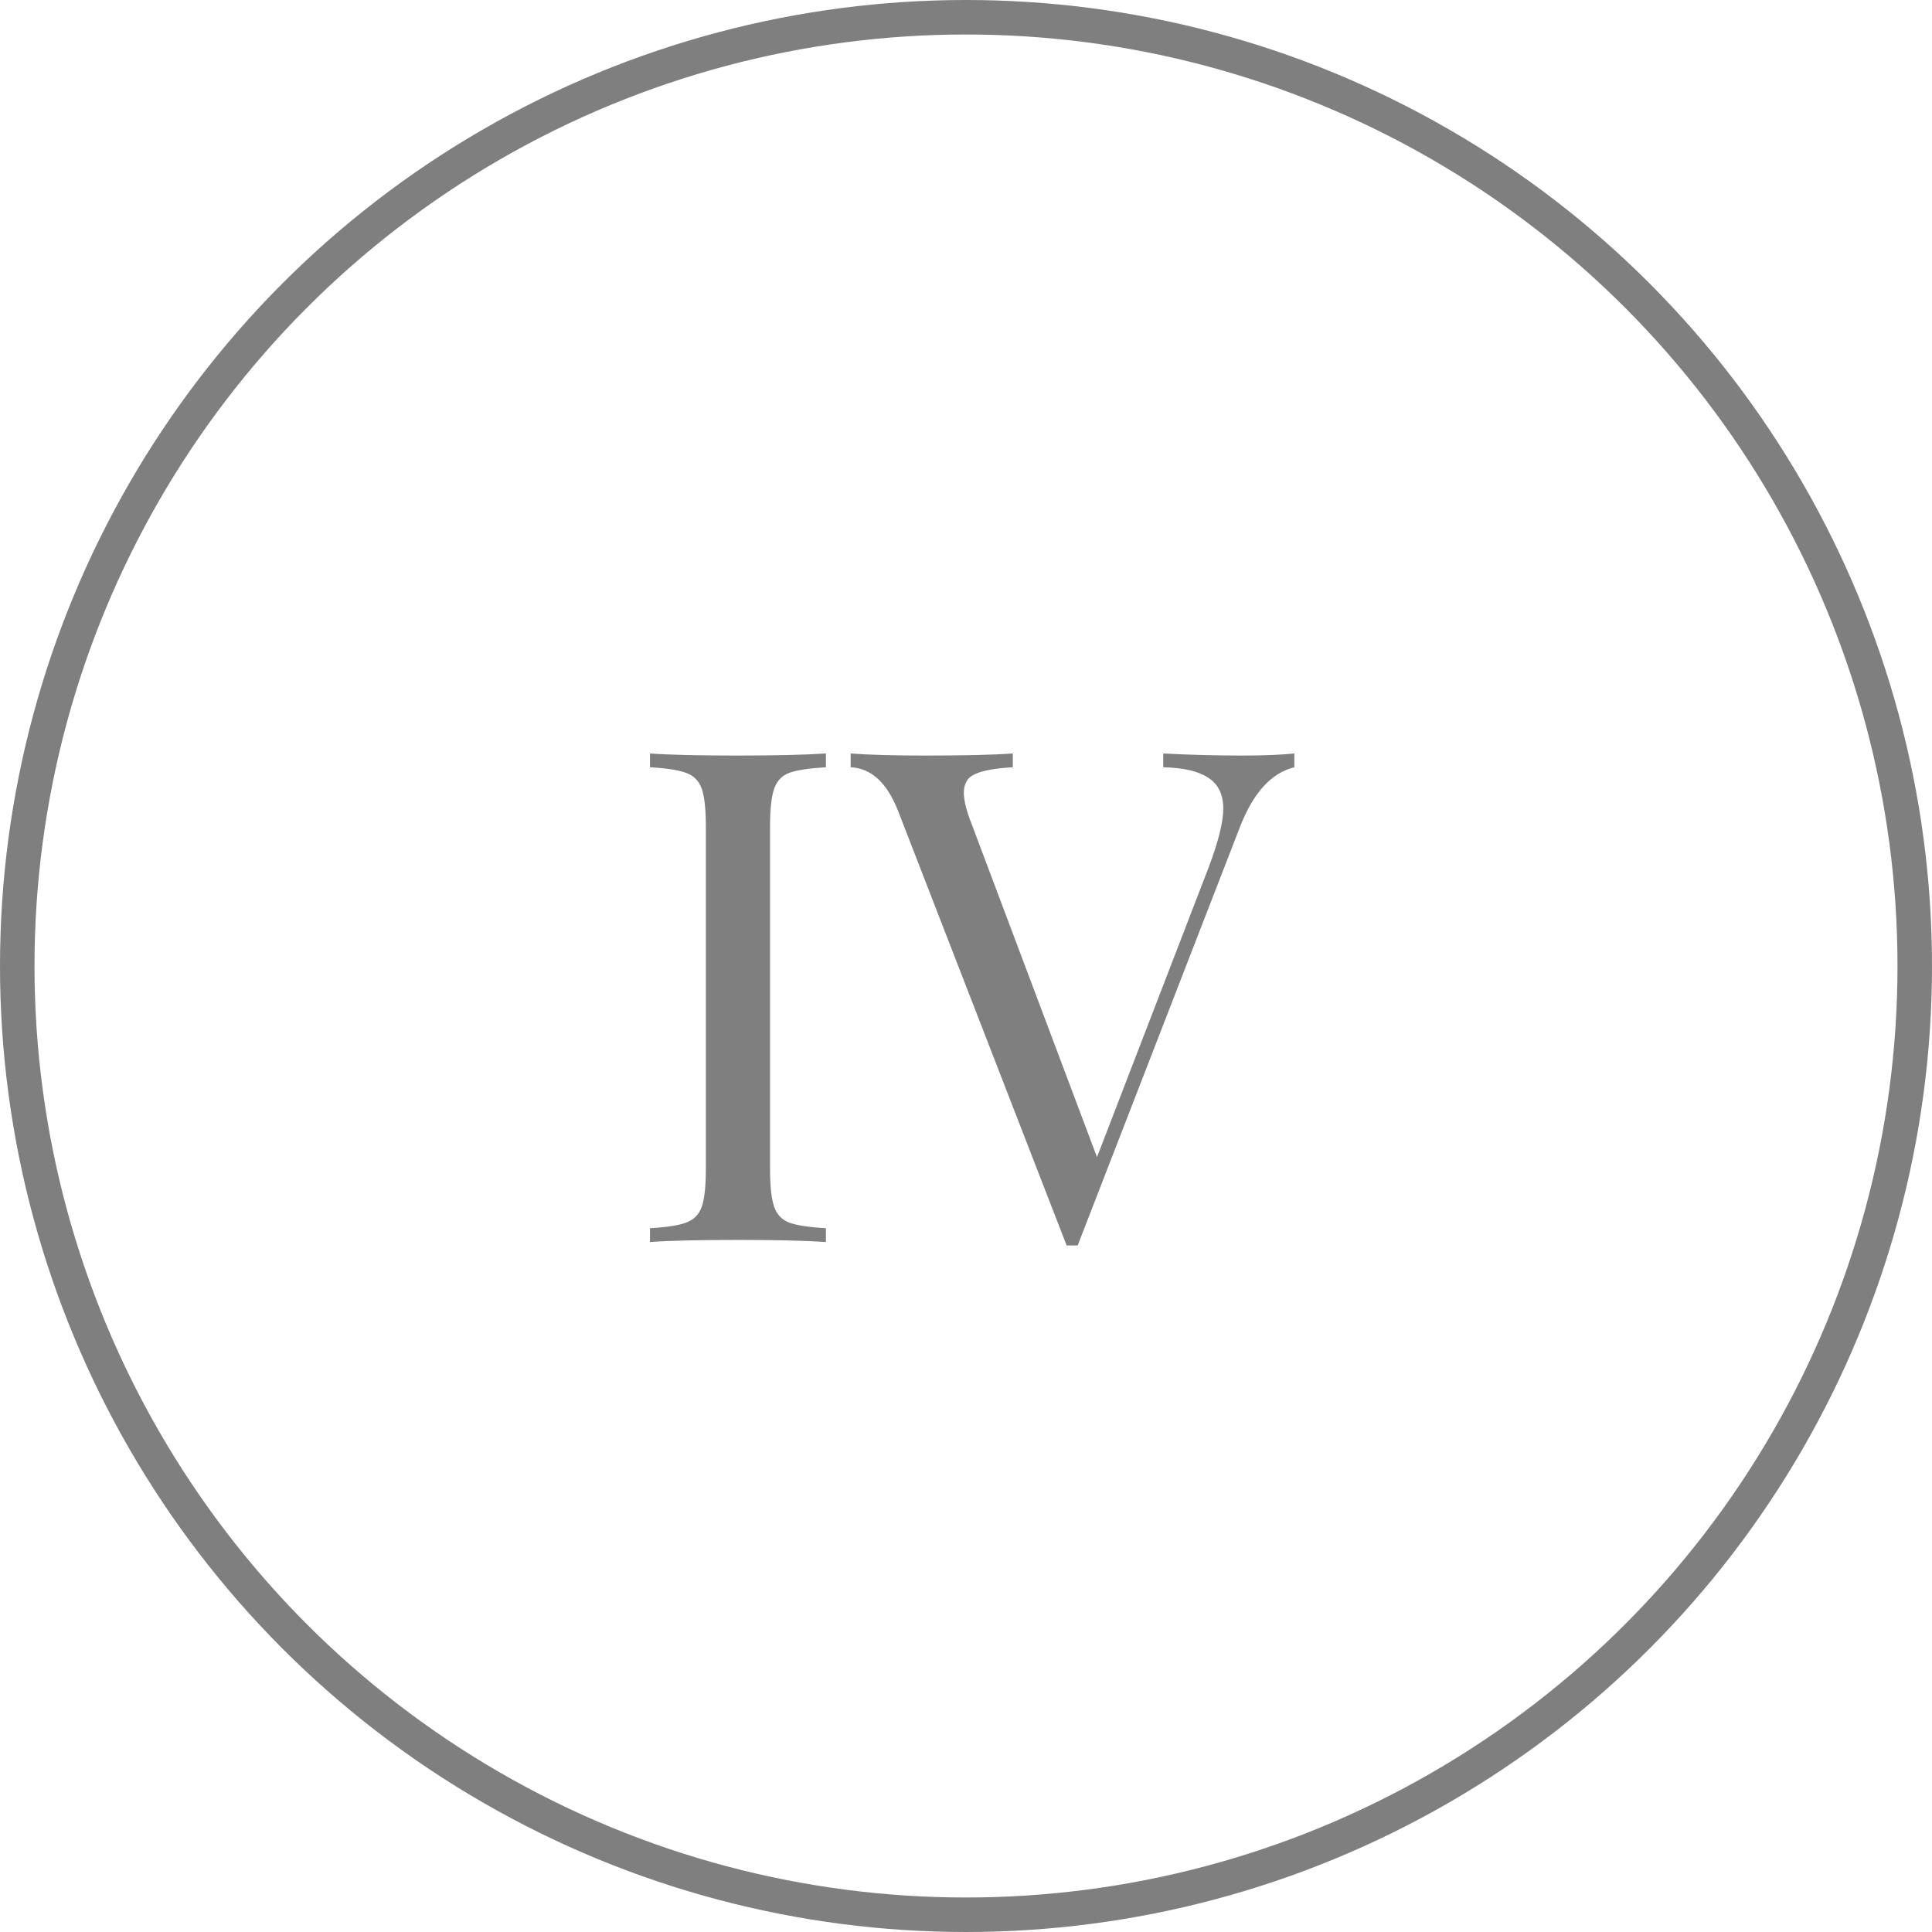
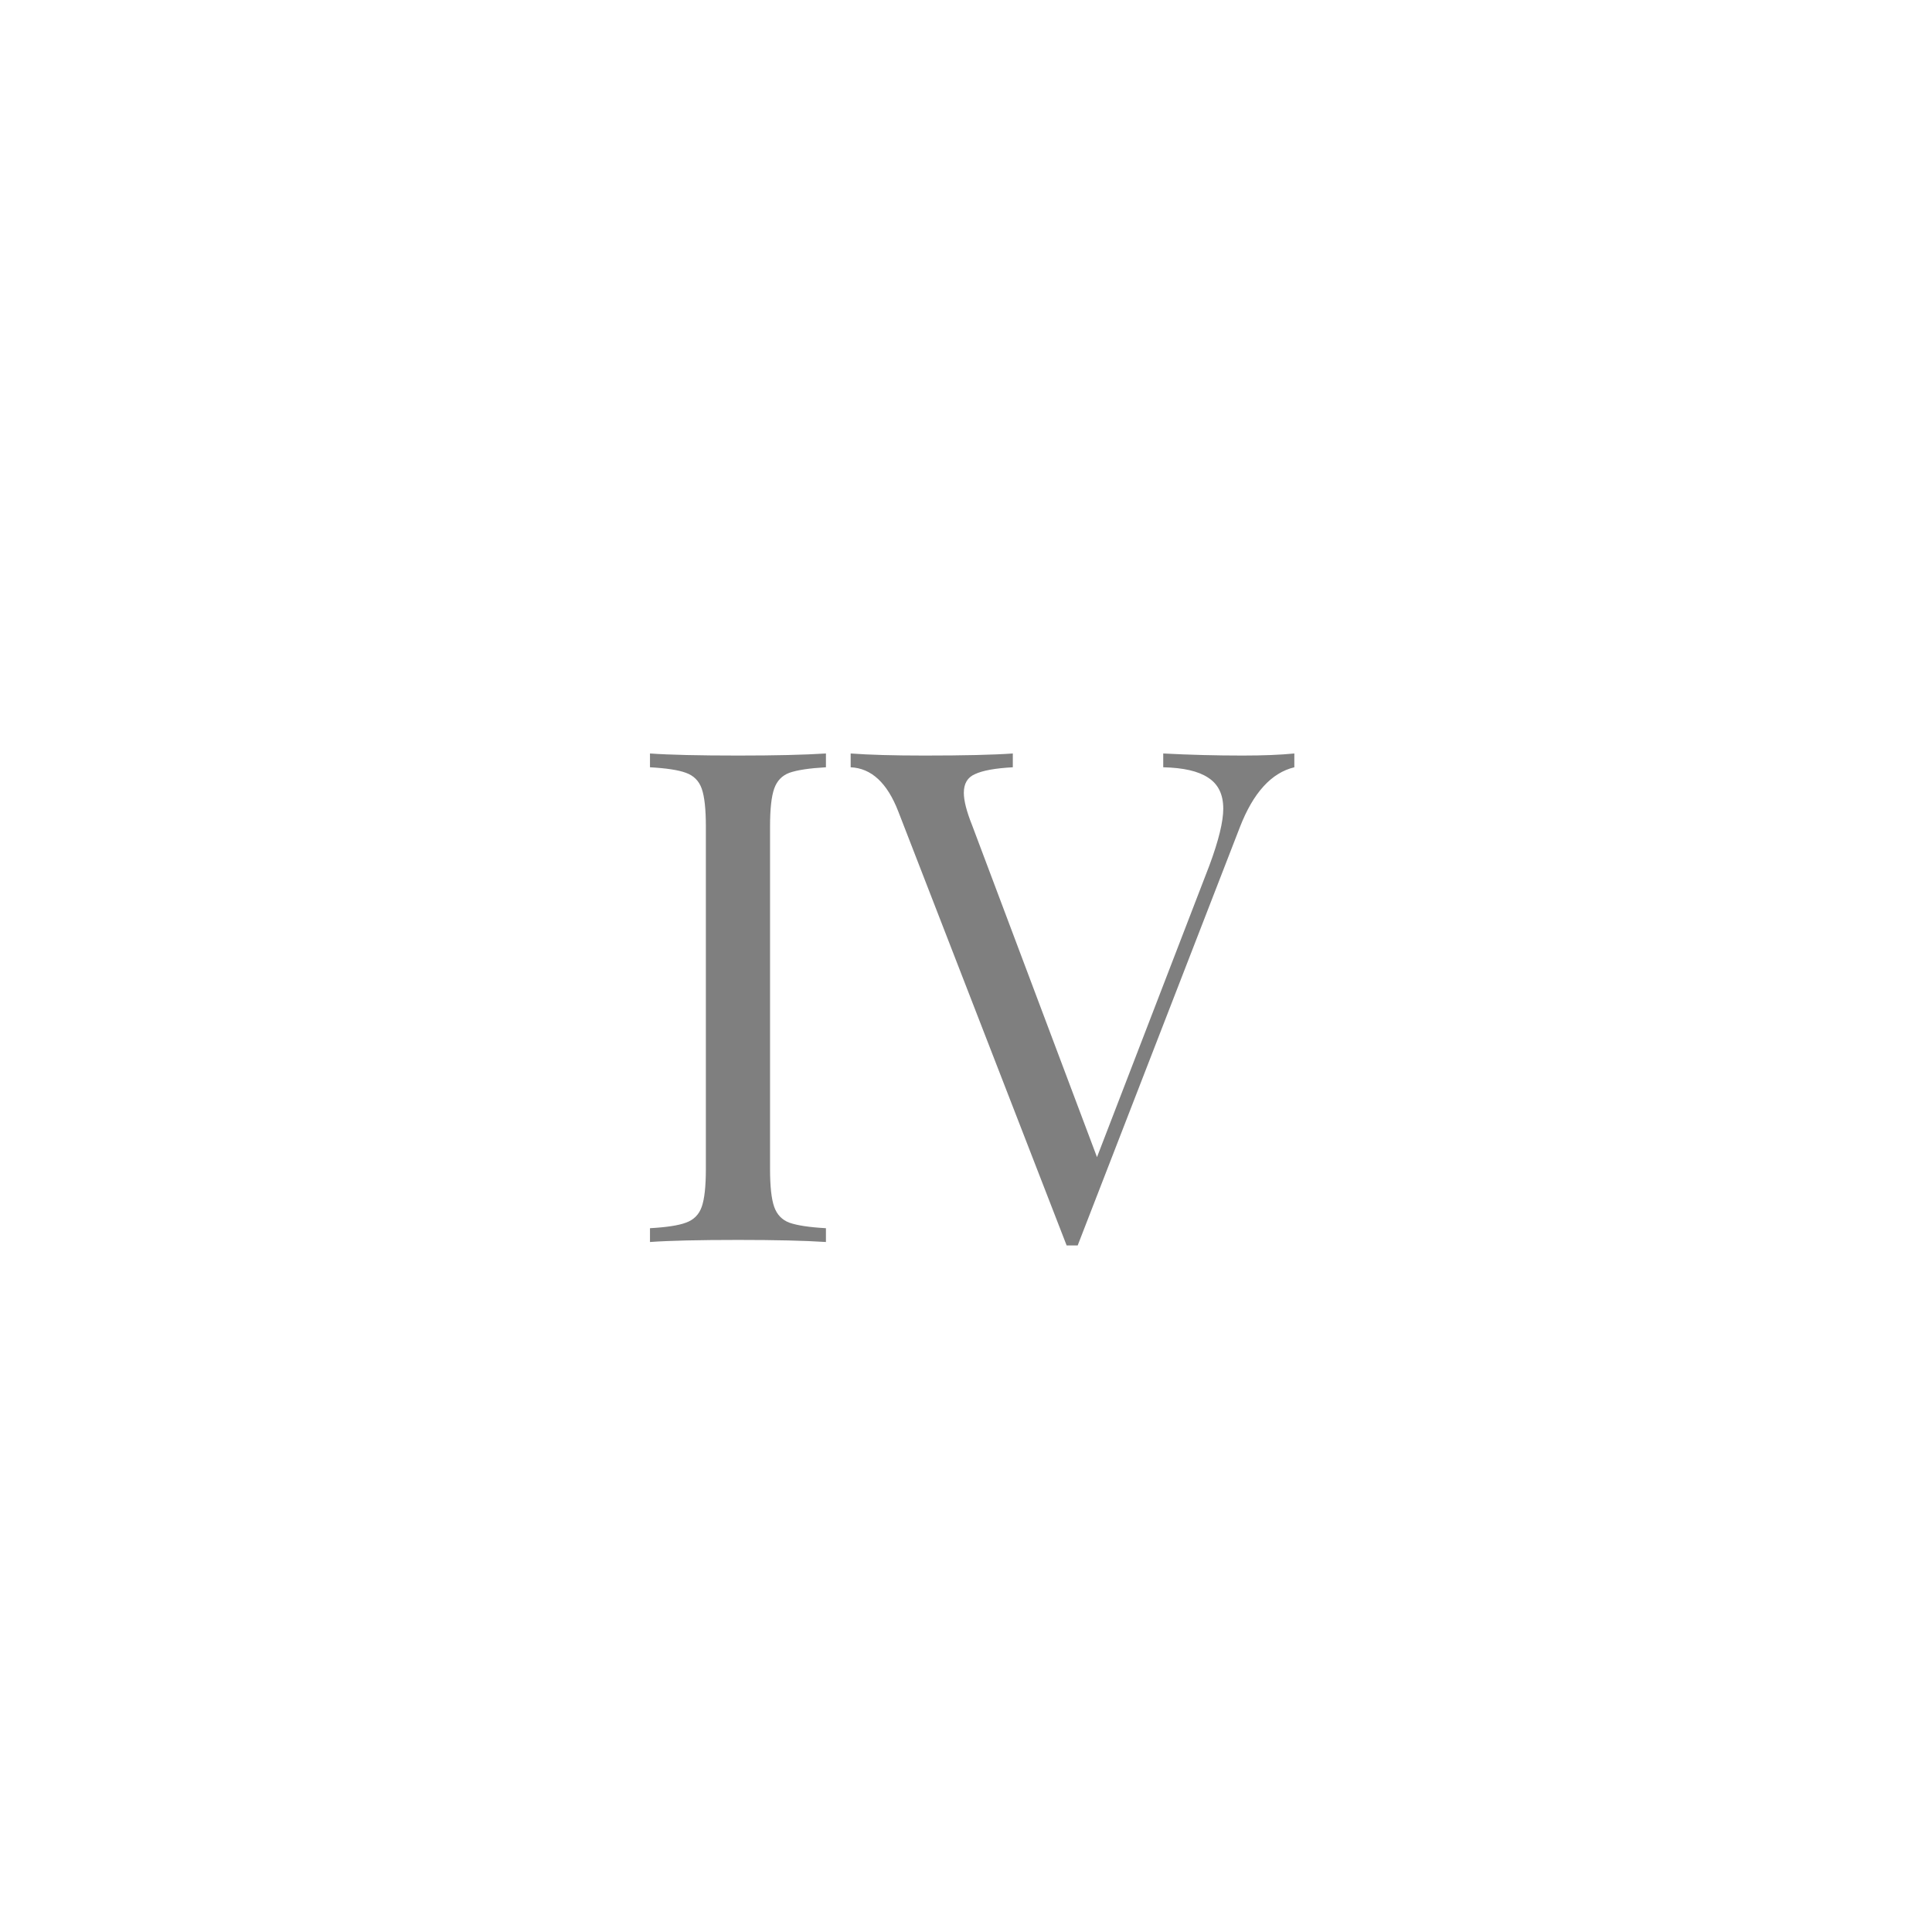
<svg xmlns="http://www.w3.org/2000/svg" width="56" height="56" viewBox="0 0 56 56" fill="none">
-   <circle cx="28" cy="28" r="27.5" transform="matrix(-1 0 0 1 56 0)" stroke="#1E1E1E" stroke-opacity="0.57" />
  <path d="M23.94 22.24C23.46 22.267 23.107 22.32 22.88 22.4C22.667 22.48 22.52 22.633 22.44 22.86C22.36 23.087 22.32 23.453 22.32 23.96V33.88C22.32 34.387 22.36 34.753 22.44 34.98C22.52 35.207 22.667 35.36 22.88 35.44C23.107 35.52 23.46 35.573 23.94 35.6V36C23.327 35.96 22.48 35.94 21.4 35.94C20.253 35.94 19.4 35.96 18.84 36V35.6C19.32 35.573 19.667 35.52 19.88 35.44C20.107 35.36 20.26 35.207 20.34 34.98C20.42 34.753 20.46 34.387 20.46 33.88V23.96C20.46 23.453 20.42 23.087 20.34 22.86C20.26 22.633 20.107 22.48 19.88 22.4C19.667 22.32 19.32 22.267 18.84 22.24V21.84C19.4 21.88 20.253 21.9 21.4 21.9C22.467 21.9 23.313 21.88 23.94 21.84V22.24ZM36.017 21.9C36.617 21.9 37.117 21.88 37.517 21.84V22.24C36.851 22.4 36.324 22.98 35.937 23.98L31.237 36.1H31.077H30.917L26.037 23.52C25.717 22.693 25.257 22.267 24.657 22.24V21.84C25.191 21.88 25.904 21.9 26.797 21.9C27.944 21.9 28.797 21.88 29.357 21.84V22.24C28.851 22.267 28.484 22.333 28.257 22.44C28.044 22.533 27.937 22.713 27.937 22.98C27.937 23.207 28.017 23.52 28.177 23.92L31.797 33.54L35.057 25.08C35.324 24.36 35.457 23.813 35.457 23.44C35.457 23.027 35.311 22.727 35.017 22.54C34.737 22.353 34.304 22.253 33.717 22.24V21.84C34.477 21.88 35.244 21.9 36.017 21.9Z" fill="#1E1E1E" fill-opacity="0.57" />
</svg>